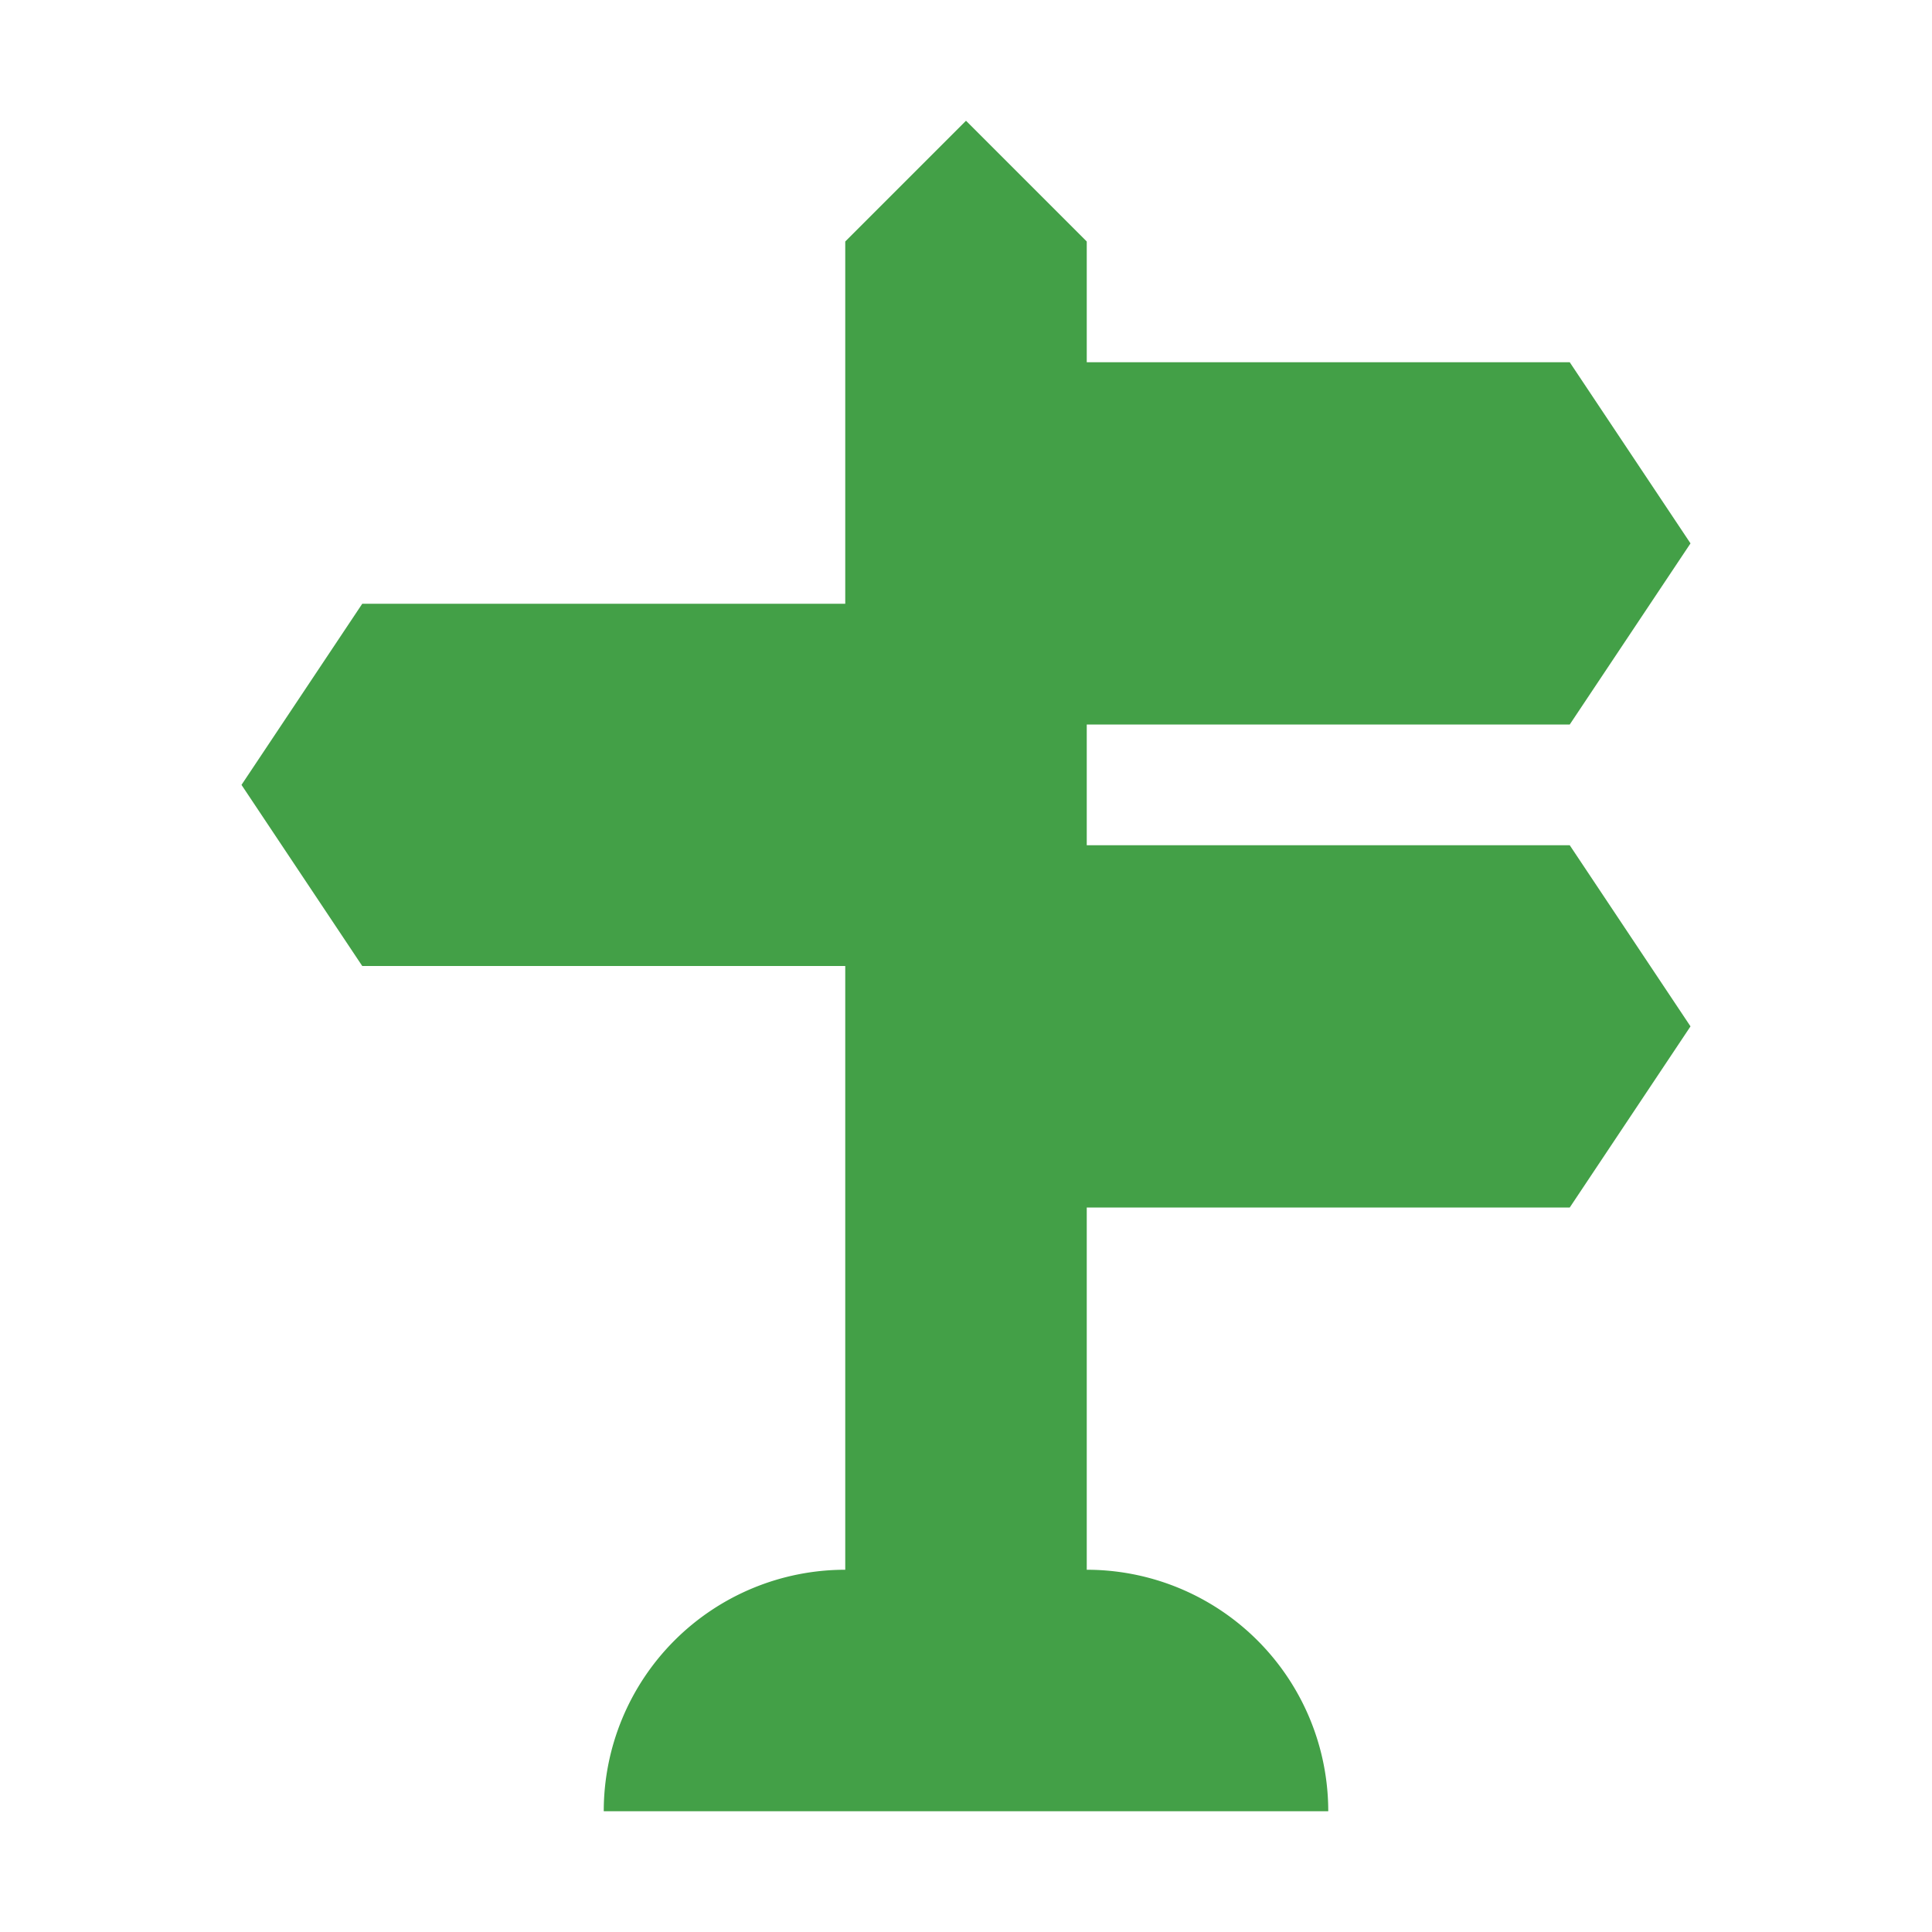
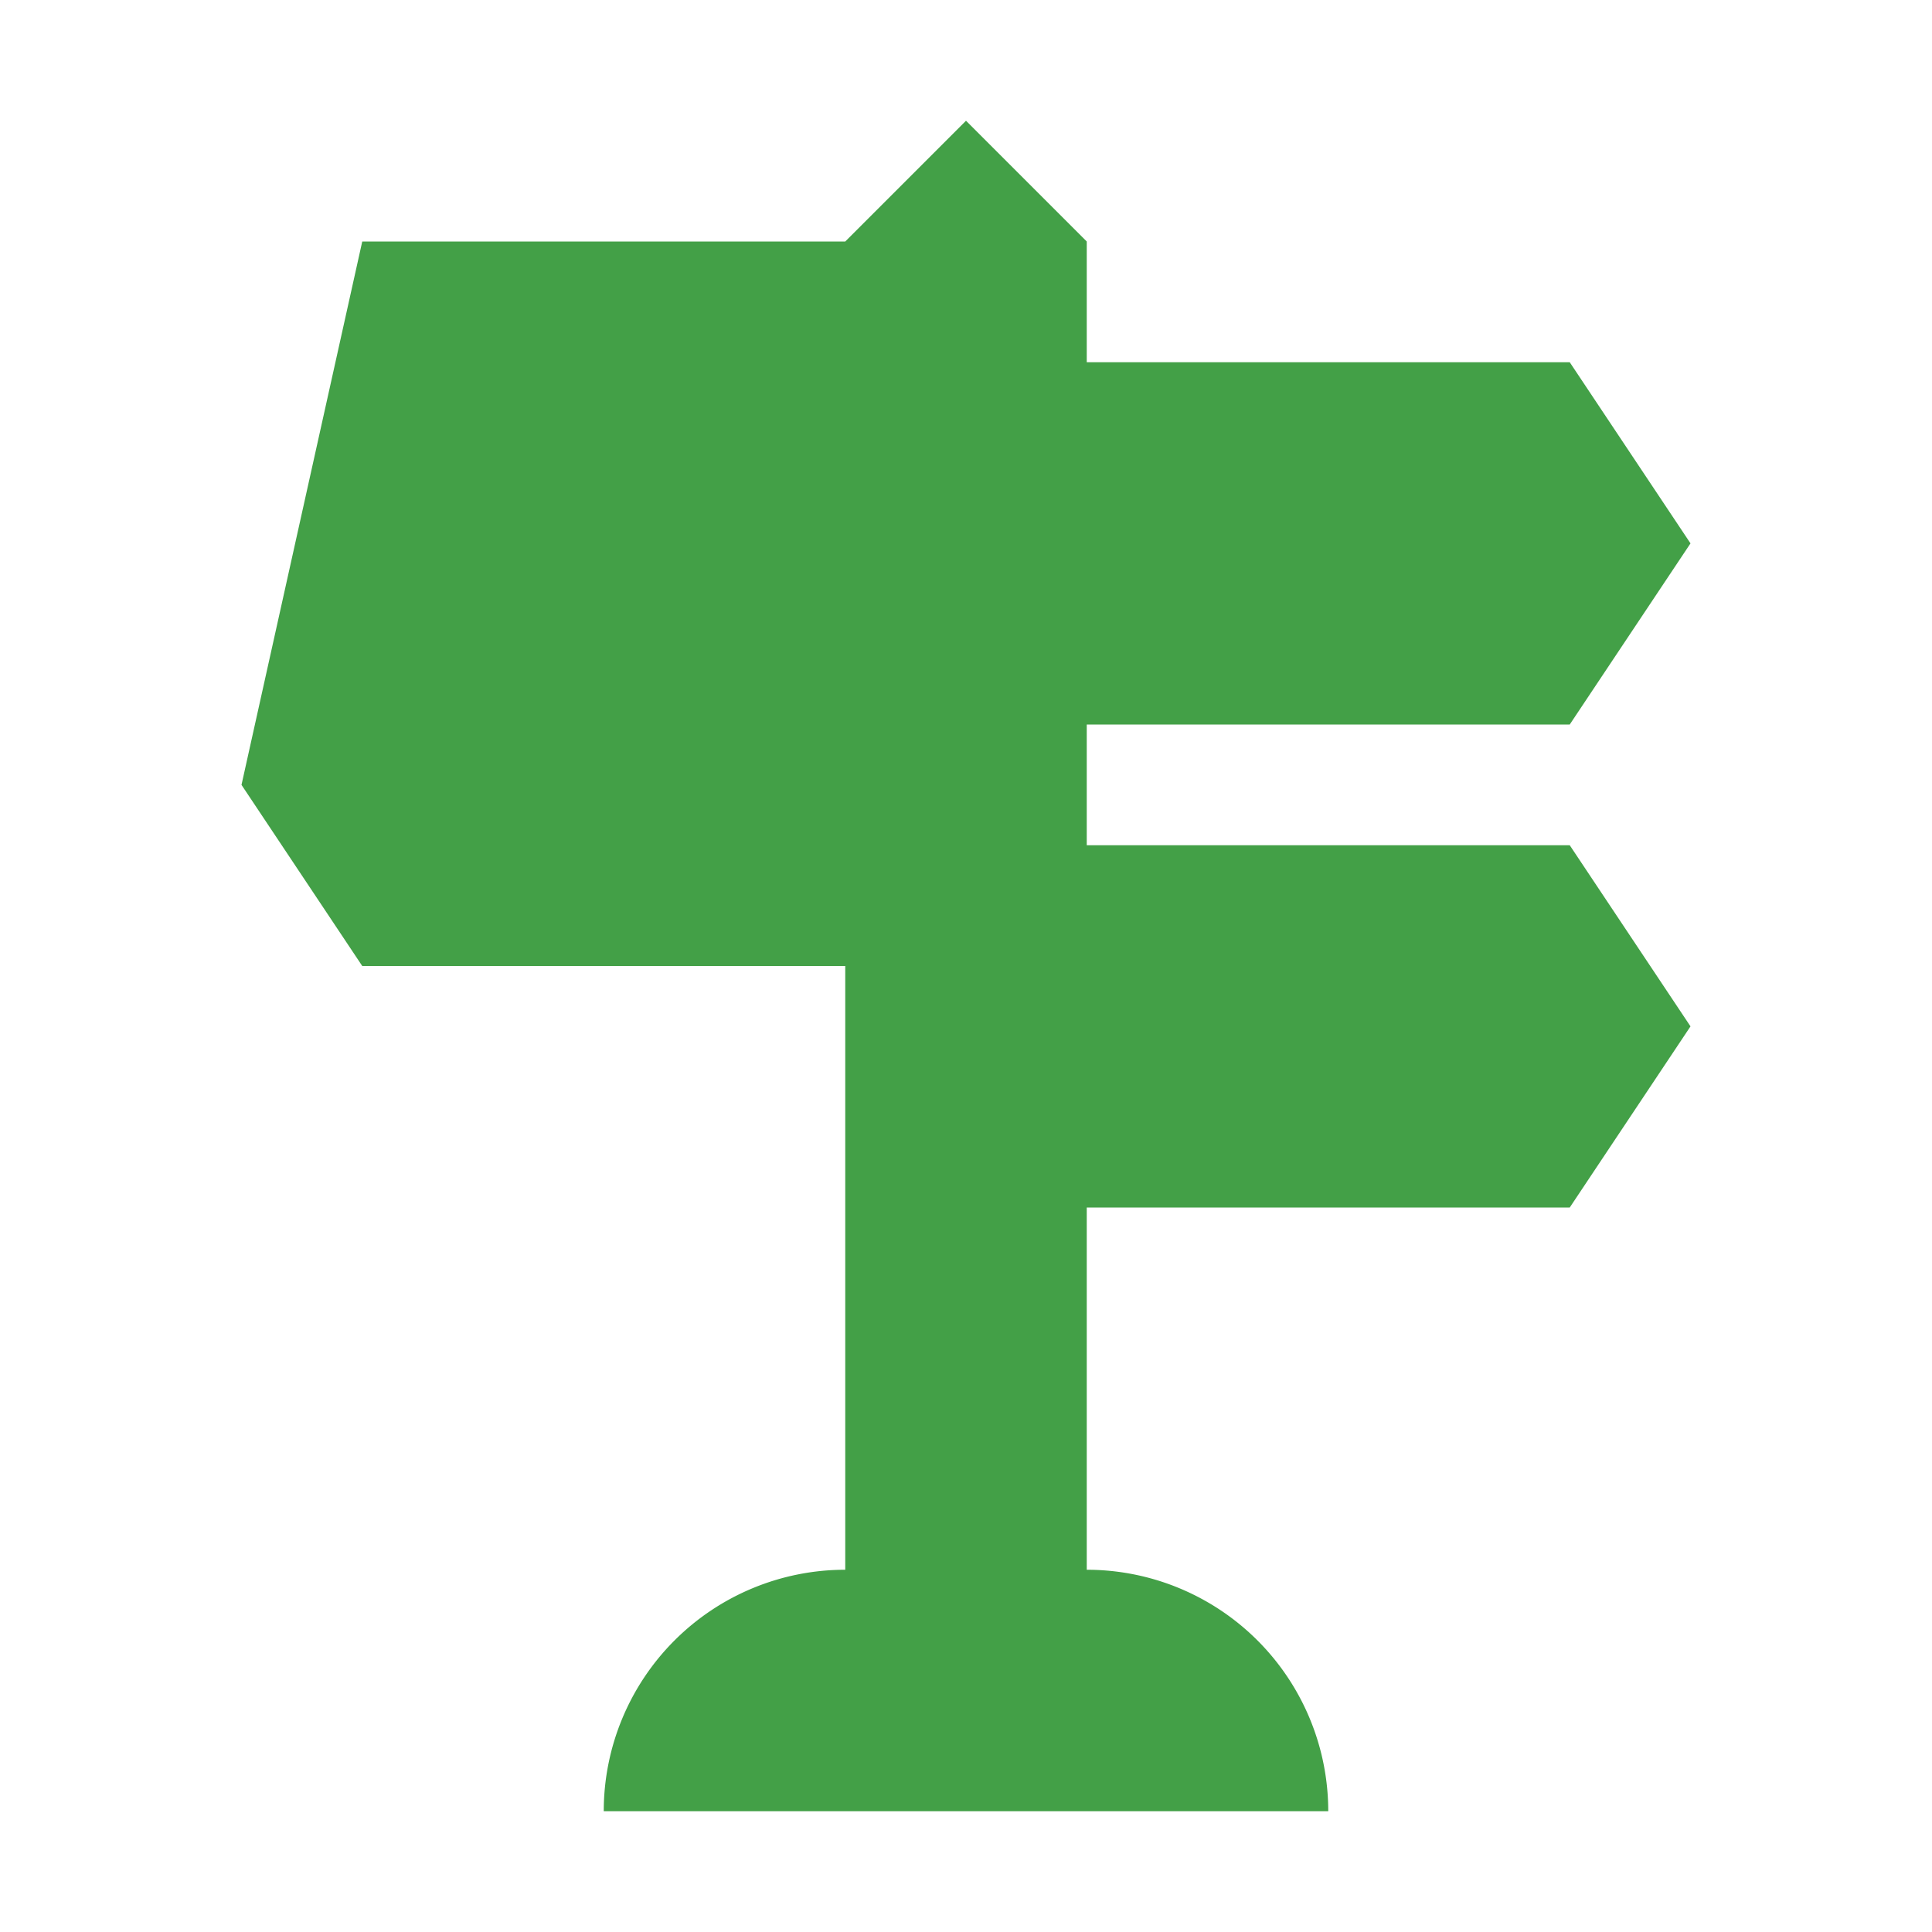
<svg xmlns="http://www.w3.org/2000/svg" viewBox="0 0 32 32">
-   <path d="M18,14V12h8l2-3L26,6H18V4L16,2,14,4v6H6L4,13l2,3h8V26a4,4,0,0,0-4,4H22a4,4,0,0,0-4-4V20h8l2-3-2-3Z" style="fill: #43a047" />
+   <path d="M18,14V12h8l2-3L26,6H18V4L16,2,14,4H6L4,13l2,3h8V26a4,4,0,0,0-4,4H22a4,4,0,0,0-4-4V20h8l2-3-2-3Z" style="fill: #43a047" />
</svg>